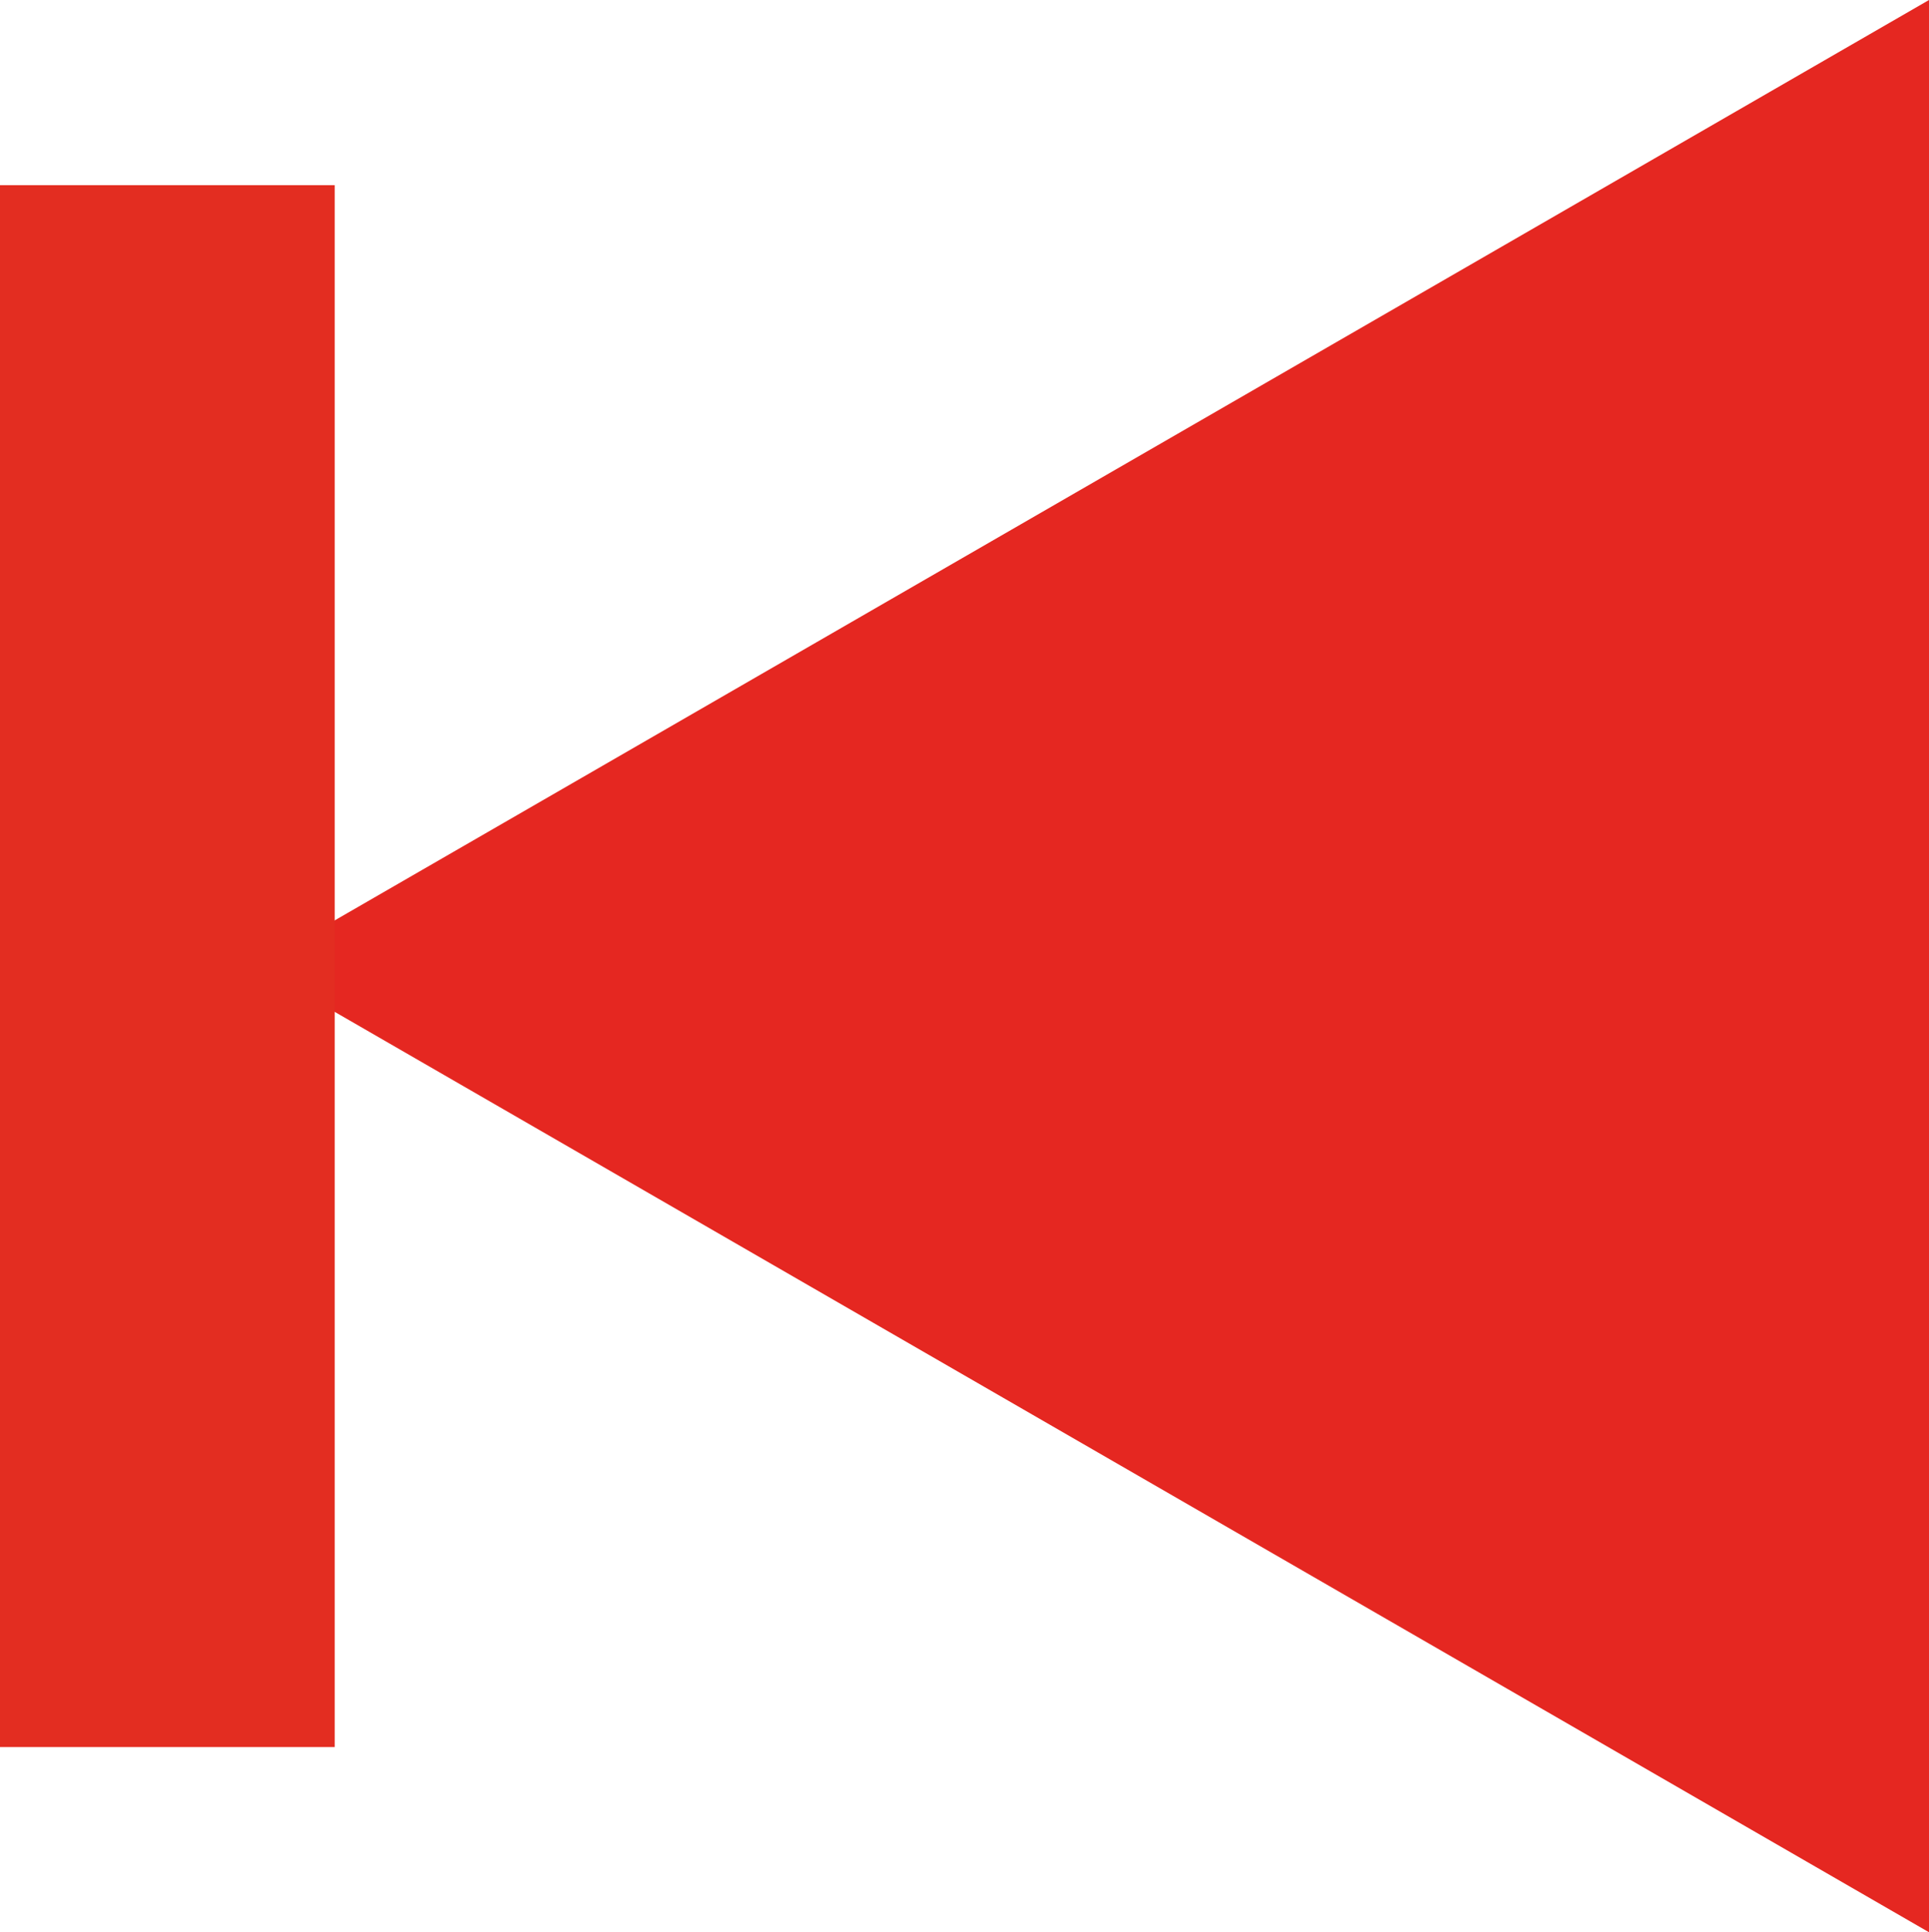
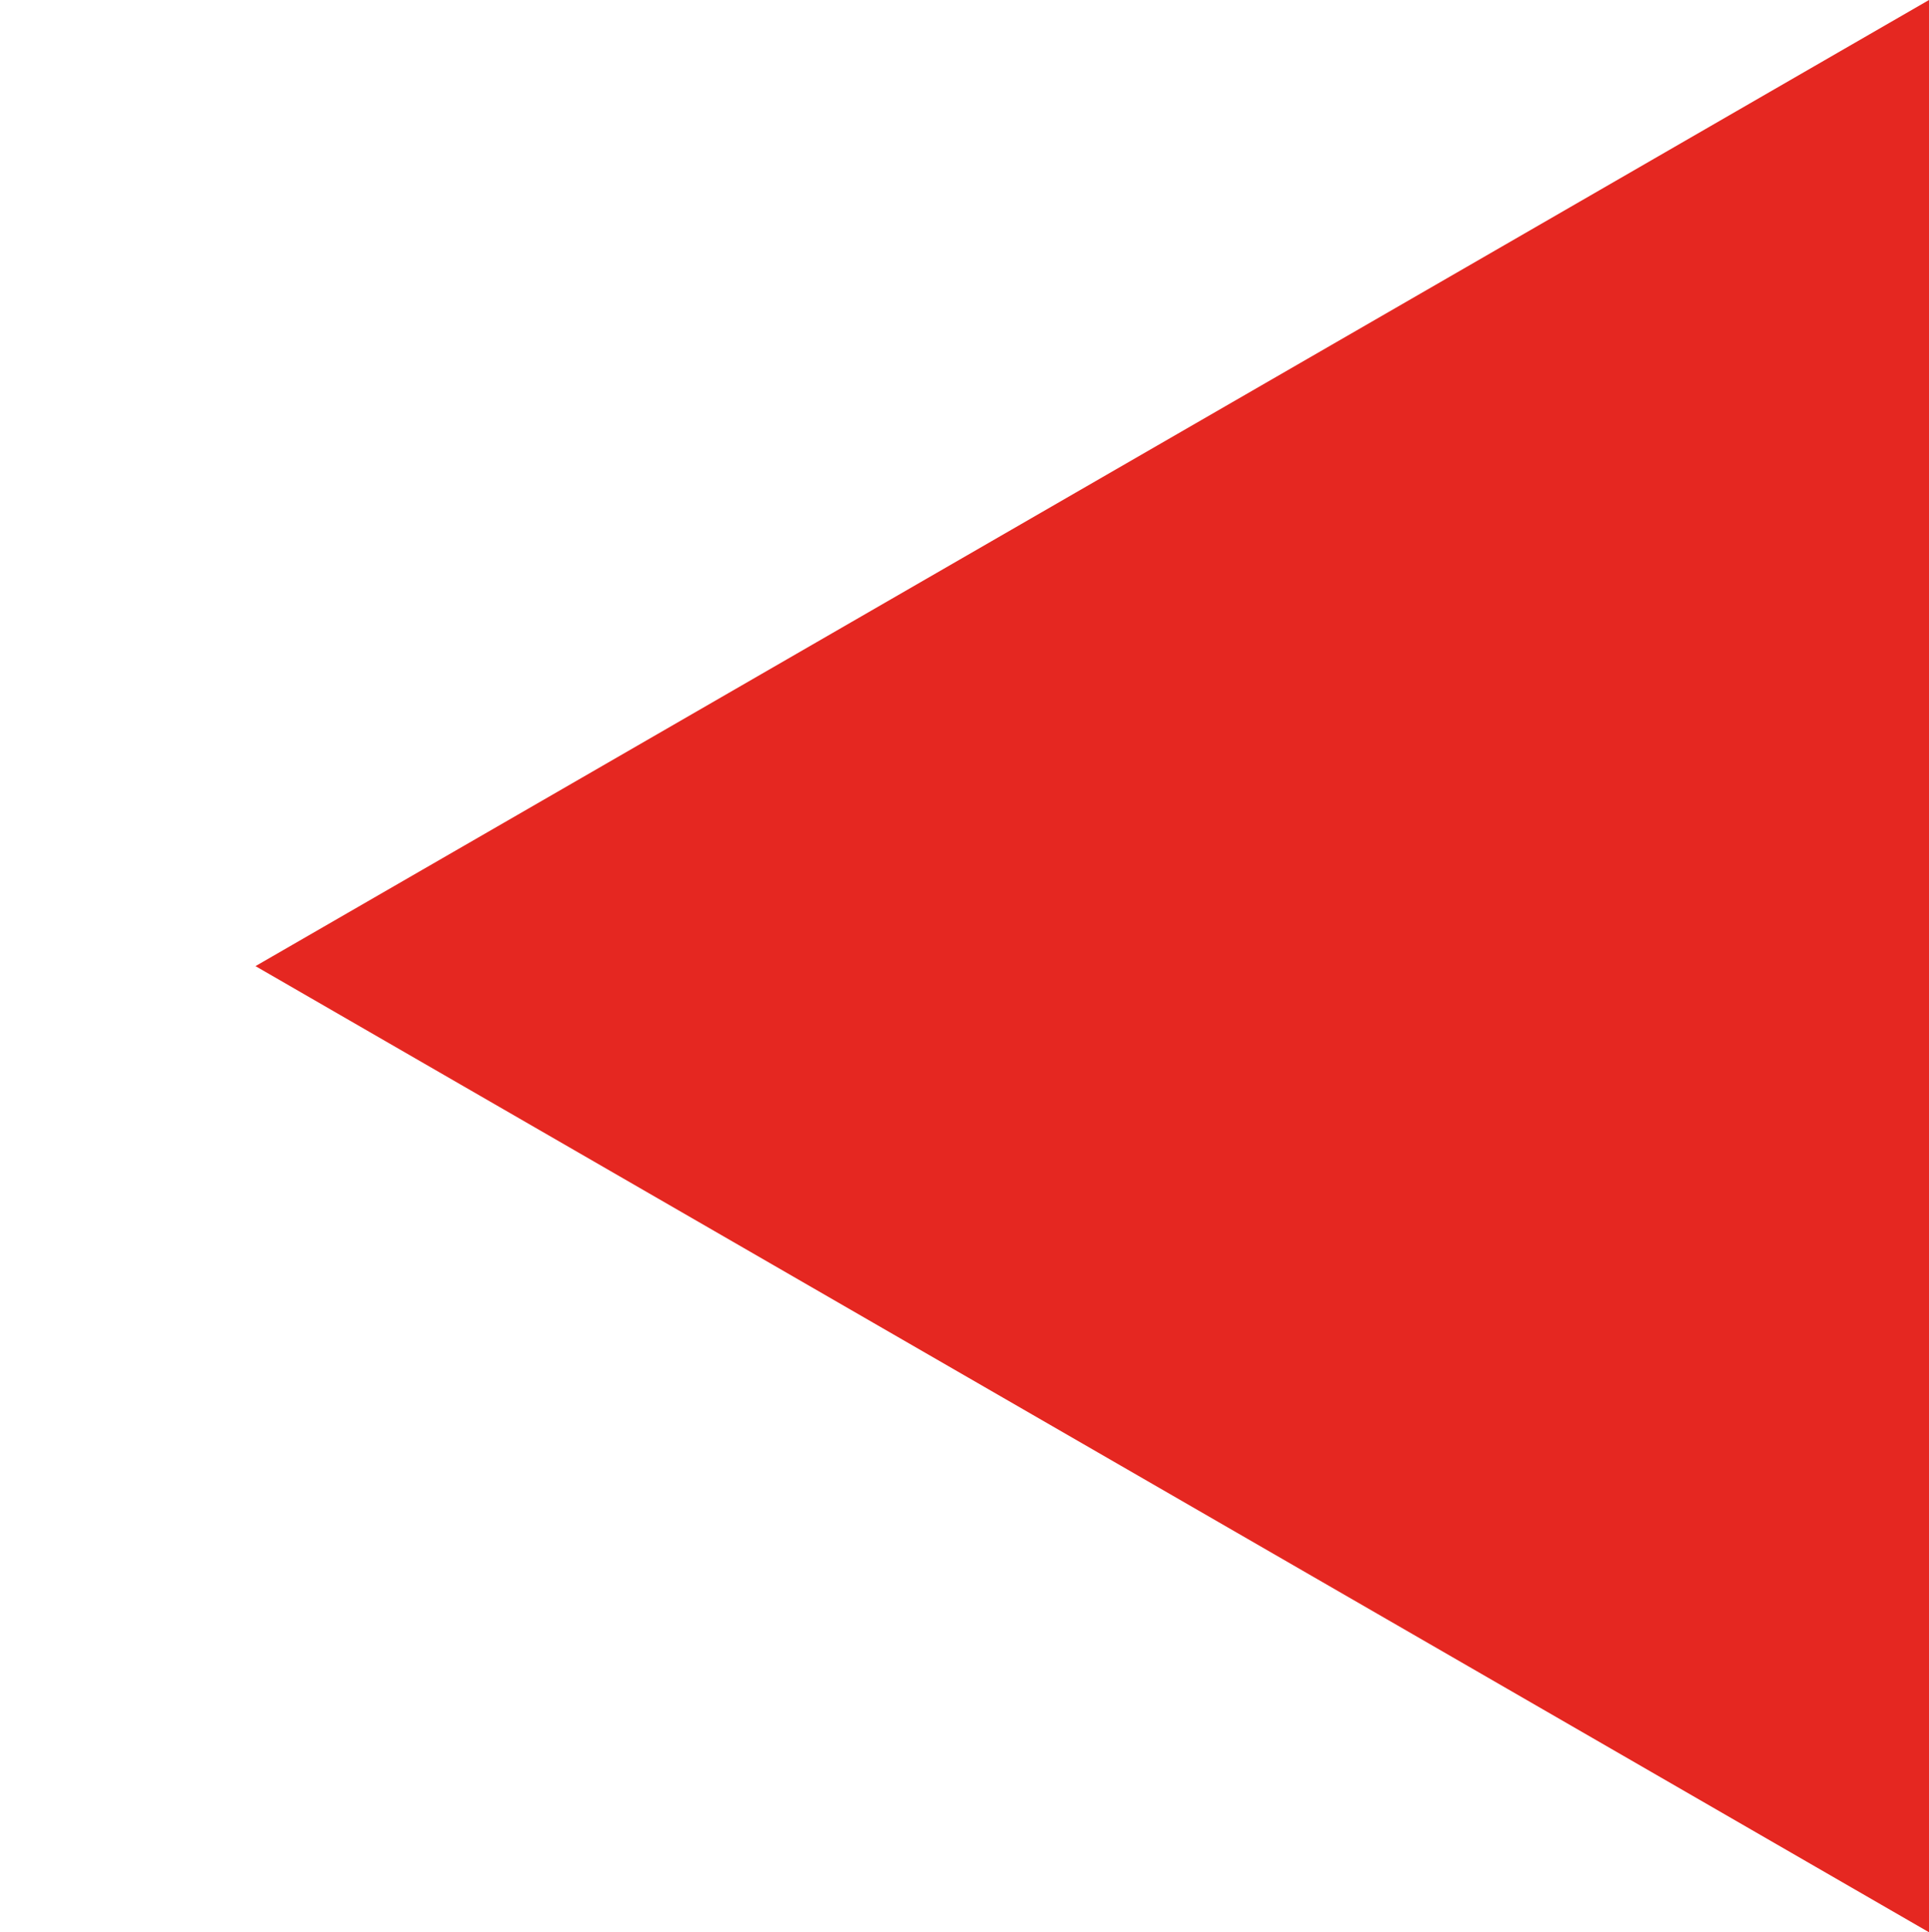
<svg xmlns="http://www.w3.org/2000/svg" viewBox="0 0 34.58 34.64">
  <defs>
    <style>.cls-1{fill:#e52721;}.cls-2{fill:#e32d21;}</style>
  </defs>
  <g id="Vrstva_2" data-name="Vrstva 2">
    <g id="Vrstva_1-2" data-name="Vrstva 1">
      <polygon class="cls-1" points="4.58 17.32 34.58 0 34.58 34.64 4.58 17.32" />
-       <rect class="cls-2" y="3.32" width="6" height="28" />
    </g>
  </g>
</svg>